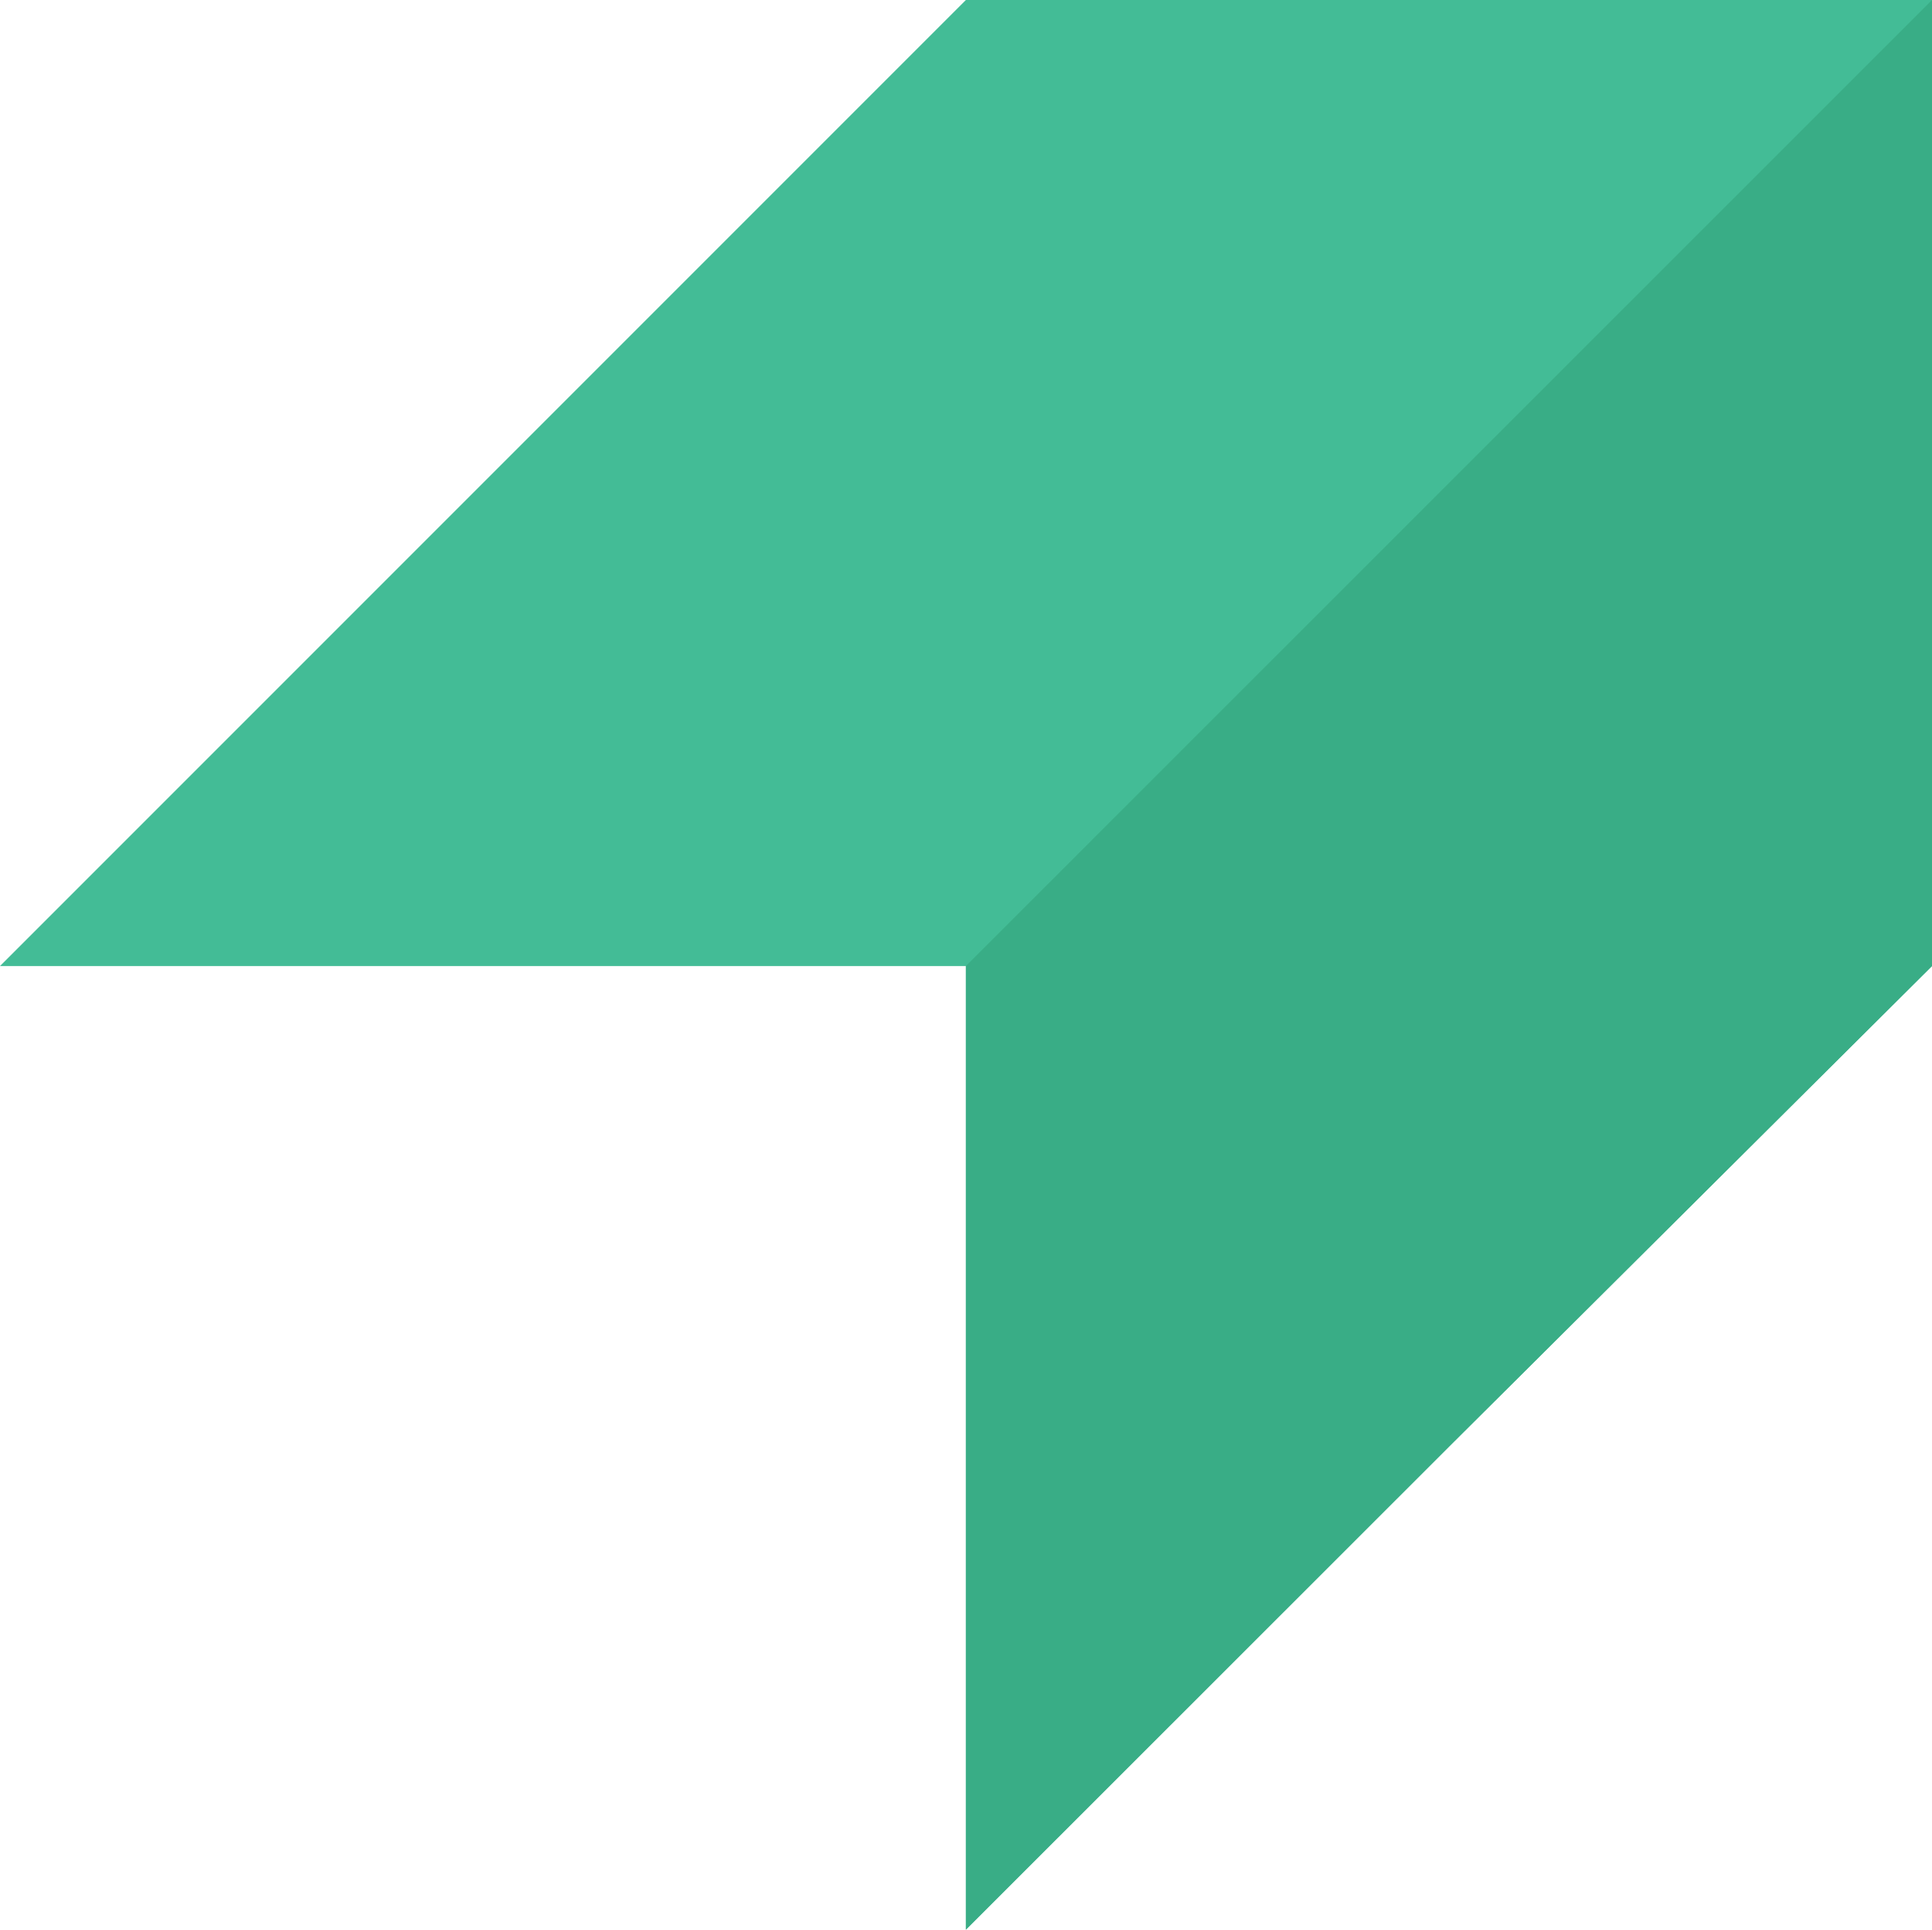
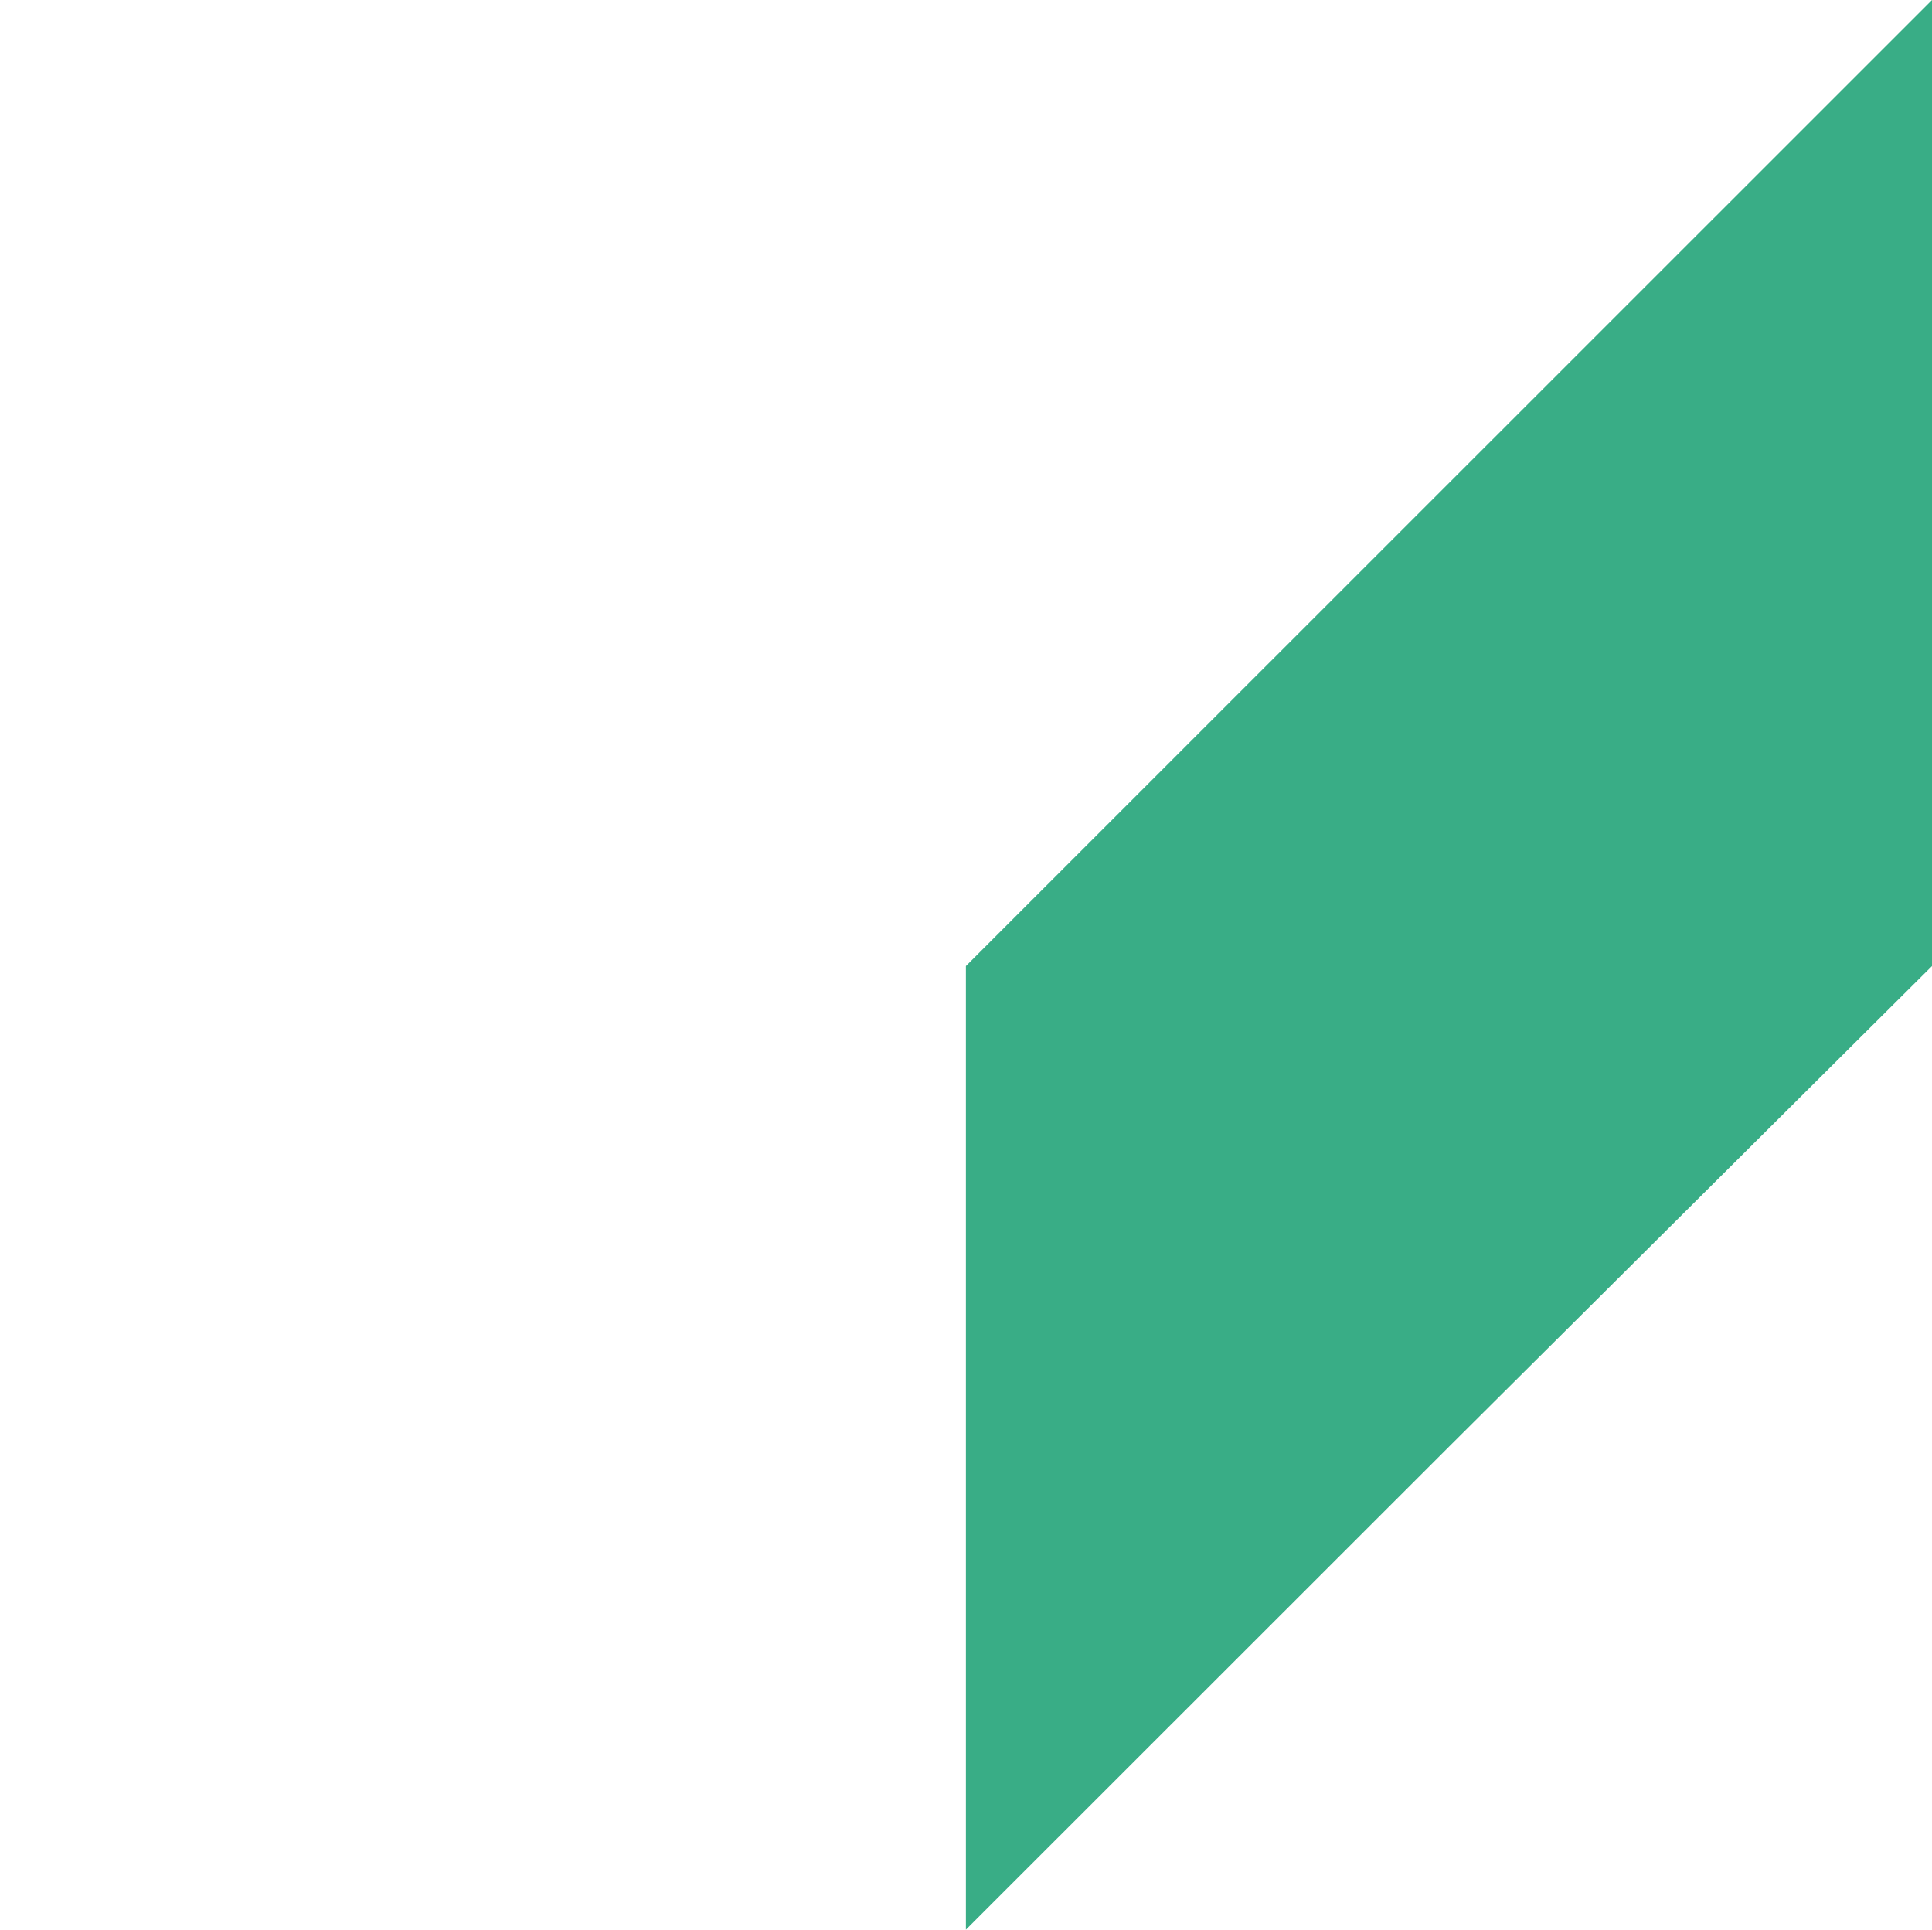
<svg xmlns="http://www.w3.org/2000/svg" id="Isolation_Mode" data-name="Isolation Mode" viewBox="0 0 87.17 87.05">
  <defs>
    <style> .cls-1 { fill: #39ad86; } .cls-2 { fill: #43bc96; } </style>
  </defs>
-   <polygon class="cls-2" points="43.58 0 21.79 21.79 0 43.58 43.58 43.58 43.58 43.58 43.58 87.05 65.38 65.26 87.17 43.58 87.17 43.58 87.17 0 43.58 0" />
  <polyline class="cls-1" points="43.58 43.58 43.58 43.58 43.58 87.05 65.38 65.26 87.17 43.58 87.17 43.58 87.17 0" />
</svg>